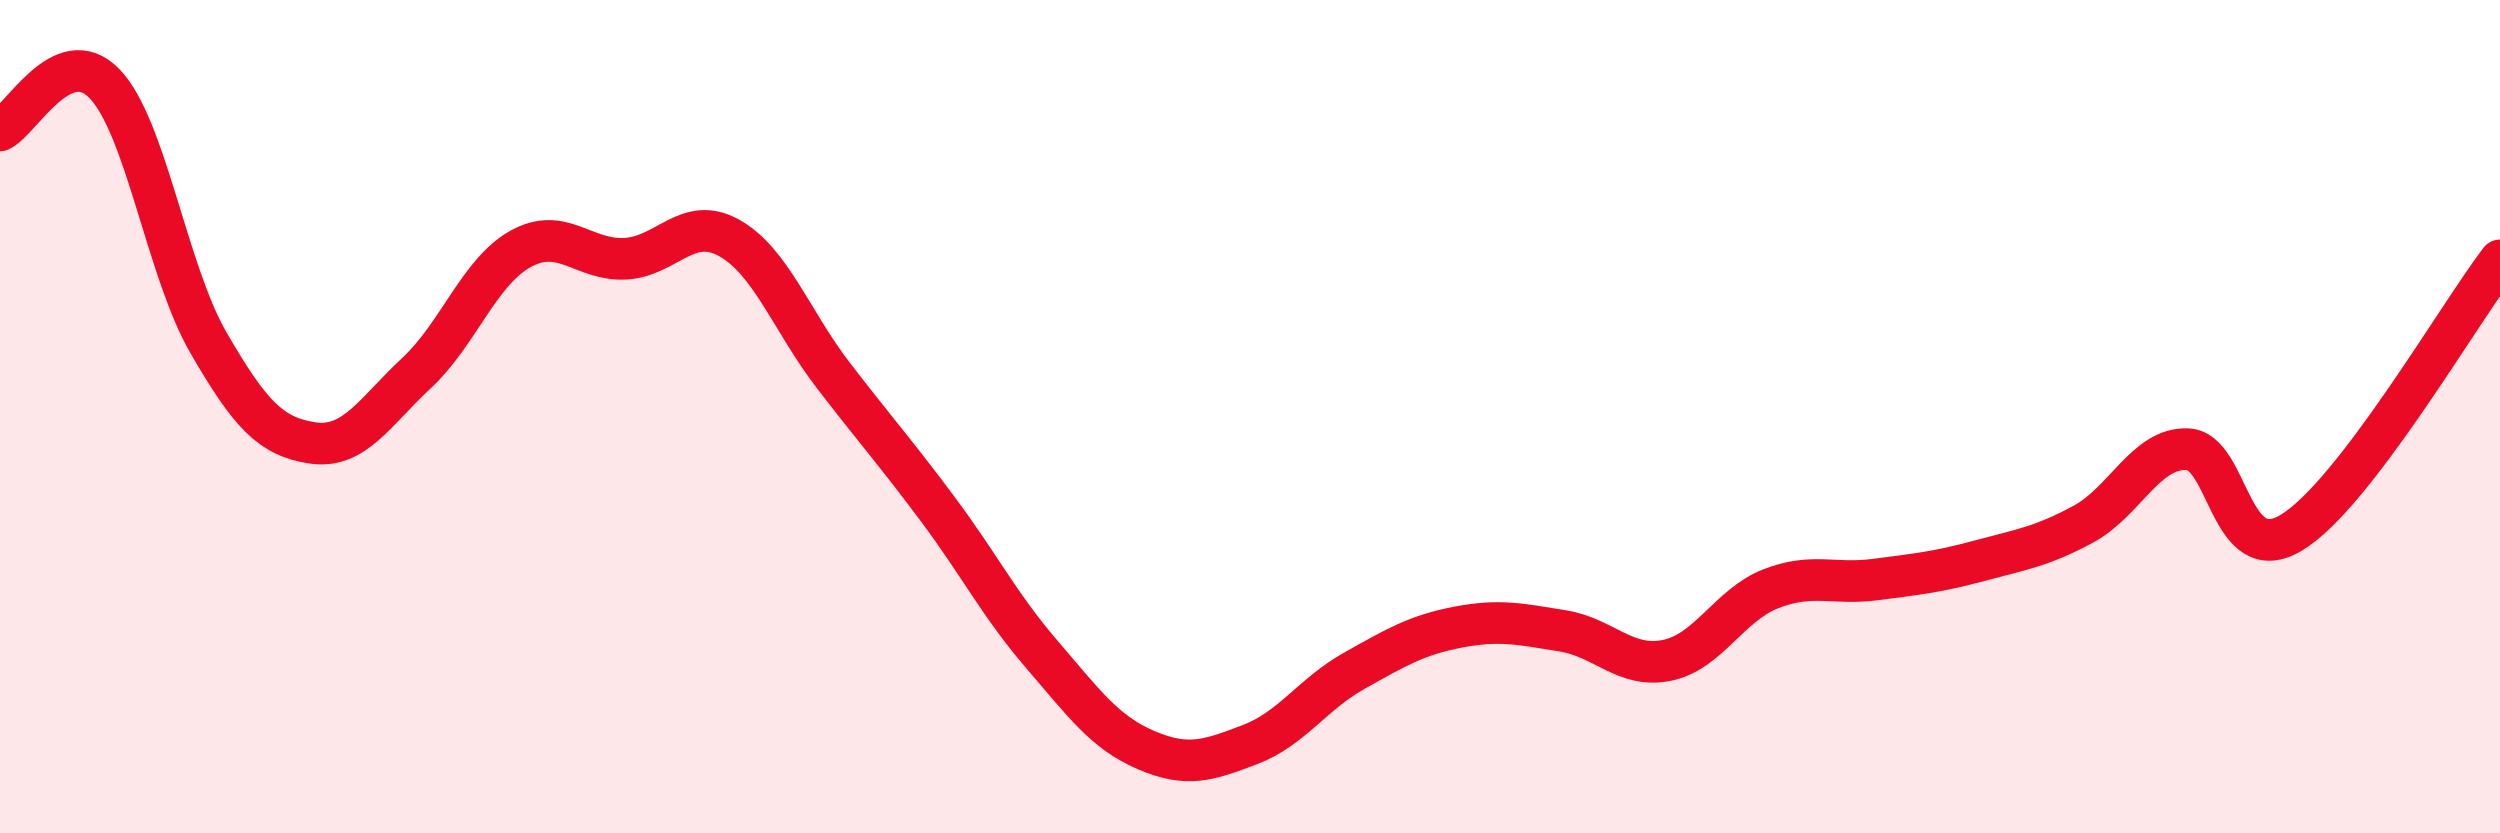
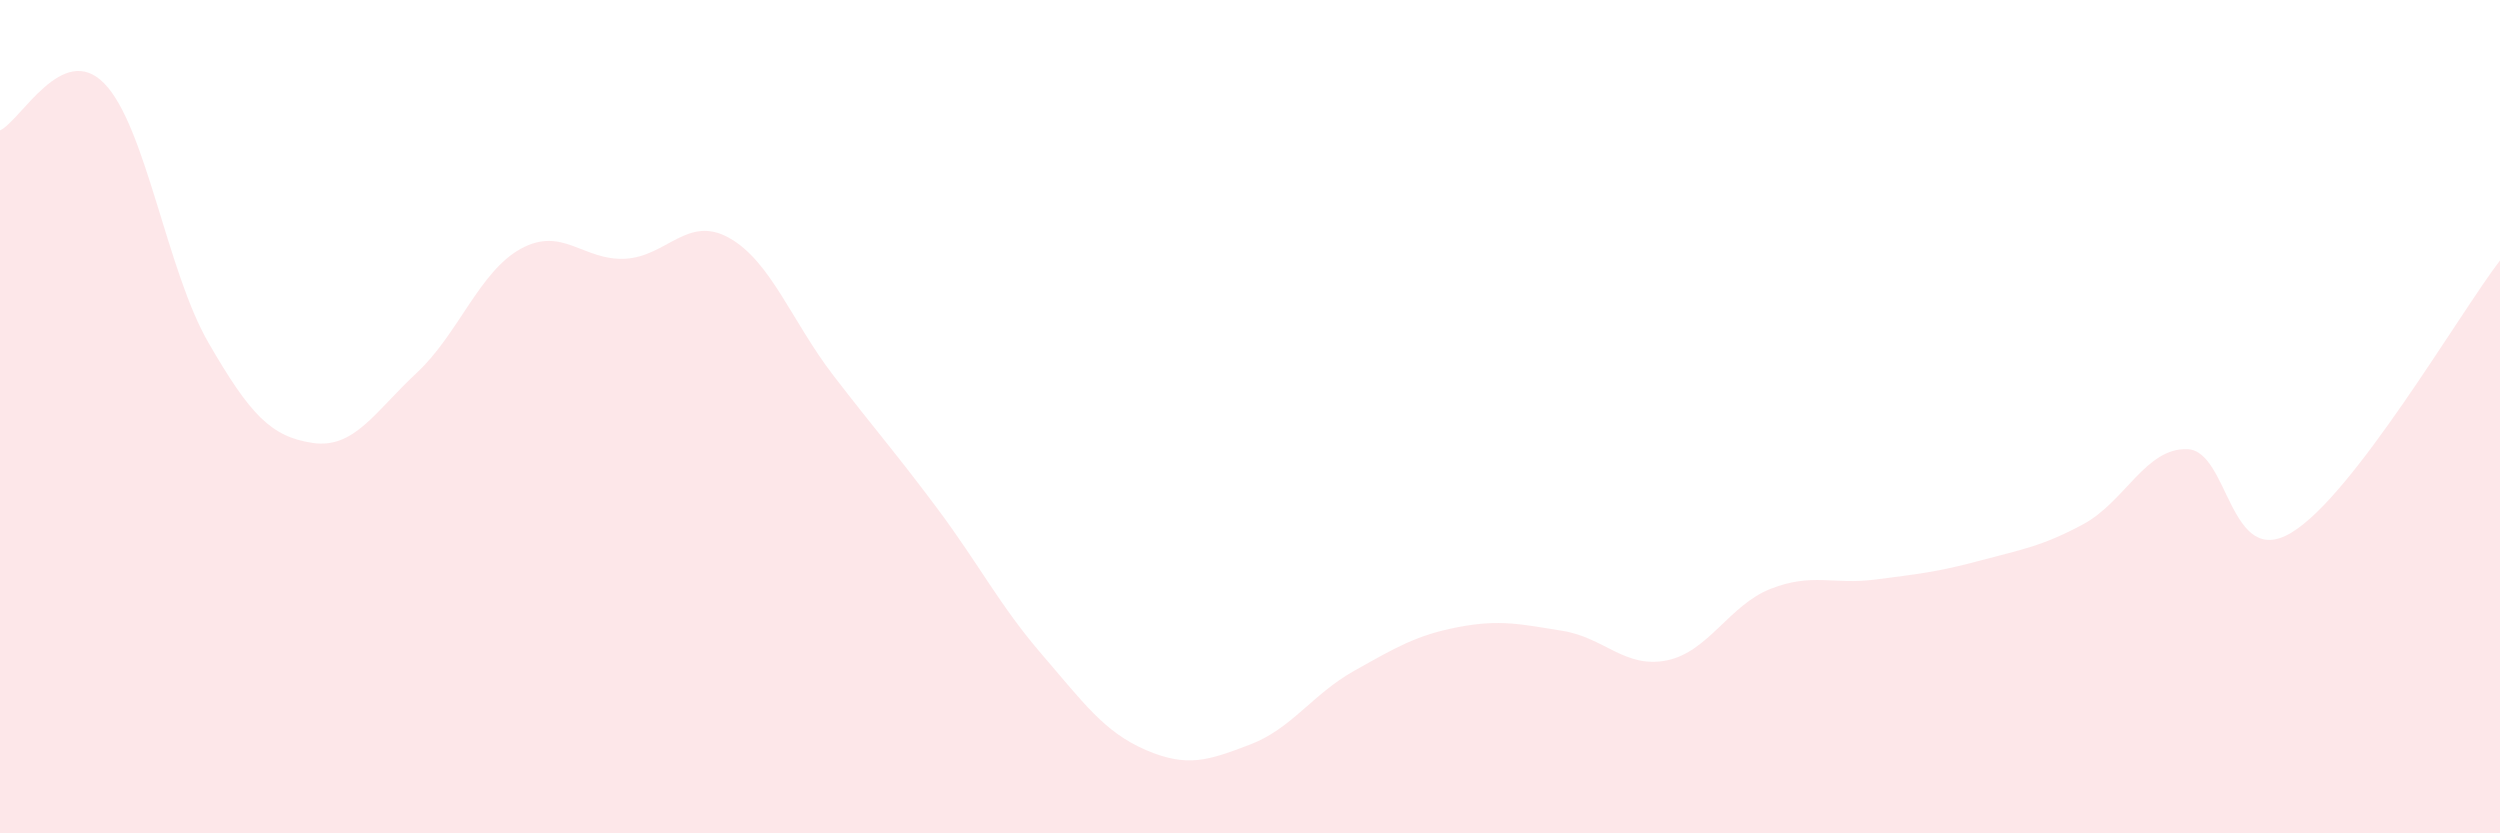
<svg xmlns="http://www.w3.org/2000/svg" width="60" height="20" viewBox="0 0 60 20">
  <path d="M 0,3.13 C 0.5,2.9 1.5,0.98 2.5,2 C 3.5,3.02 4,6.49 5,8.22 C 6,9.95 6.5,10.48 7.5,10.63 C 8.5,10.78 9,9.88 10,8.95 C 11,8.02 11.5,6.52 12.5,5.97 C 13.5,5.42 14,6.26 15,6.21 C 16,6.16 16.5,5.15 17.5,5.71 C 18.5,6.27 19,7.71 20,9.01 C 21,10.31 21.5,10.87 22.5,12.21 C 23.5,13.55 24,14.54 25,15.7 C 26,16.86 26.5,17.57 27.5,18 C 28.5,18.43 29,18.25 30,17.87 C 31,17.49 31.5,16.66 32.5,16.1 C 33.5,15.54 34,15.24 35,15.05 C 36,14.86 36.5,14.98 37.5,15.14 C 38.5,15.3 39,16.05 40,15.85 C 41,15.65 41.5,14.52 42.5,14.13 C 43.5,13.74 44,14.04 45,13.91 C 46,13.78 46.5,13.73 47.5,13.46 C 48.5,13.19 49,13.12 50,12.58 C 51,12.04 51.5,10.74 52.5,10.78 C 53.5,10.82 53.5,13.69 55,12.78 C 56.5,11.87 59,7.56 60,6.25L60 20L0 20Z" fill="#EB0A25" opacity="0.1" stroke-linecap="round" stroke-linejoin="round" />
-   <path d="M 0,3.13 C 0.5,2.9 1.5,0.98 2.5,2 C 3.5,3.02 4,6.49 5,8.22 C 6,9.95 6.5,10.48 7.5,10.63 C 8.5,10.78 9,9.88 10,8.95 C 11,8.02 11.5,6.52 12.5,5.97 C 13.5,5.42 14,6.26 15,6.21 C 16,6.16 16.5,5.15 17.5,5.71 C 18.5,6.27 19,7.71 20,9.01 C 21,10.31 21.5,10.87 22.5,12.21 C 23.5,13.55 24,14.54 25,15.7 C 26,16.86 26.5,17.57 27.5,18 C 28.5,18.43 29,18.25 30,17.87 C 31,17.49 31.5,16.66 32.5,16.1 C 33.5,15.54 34,15.24 35,15.05 C 36,14.86 36.5,14.98 37.5,15.14 C 38.5,15.3 39,16.05 40,15.85 C 41,15.65 41.5,14.52 42.5,14.13 C 43.5,13.74 44,14.04 45,13.91 C 46,13.78 46.5,13.73 47.5,13.46 C 48.5,13.19 49,13.12 50,12.58 C 51,12.04 51.5,10.74 52.5,10.78 C 53.5,10.82 53.5,13.69 55,12.78 C 56.5,11.87 59,7.56 60,6.25" stroke="#EB0A25" stroke-width="1" fill="none" stroke-linecap="round" stroke-linejoin="round" />
</svg>